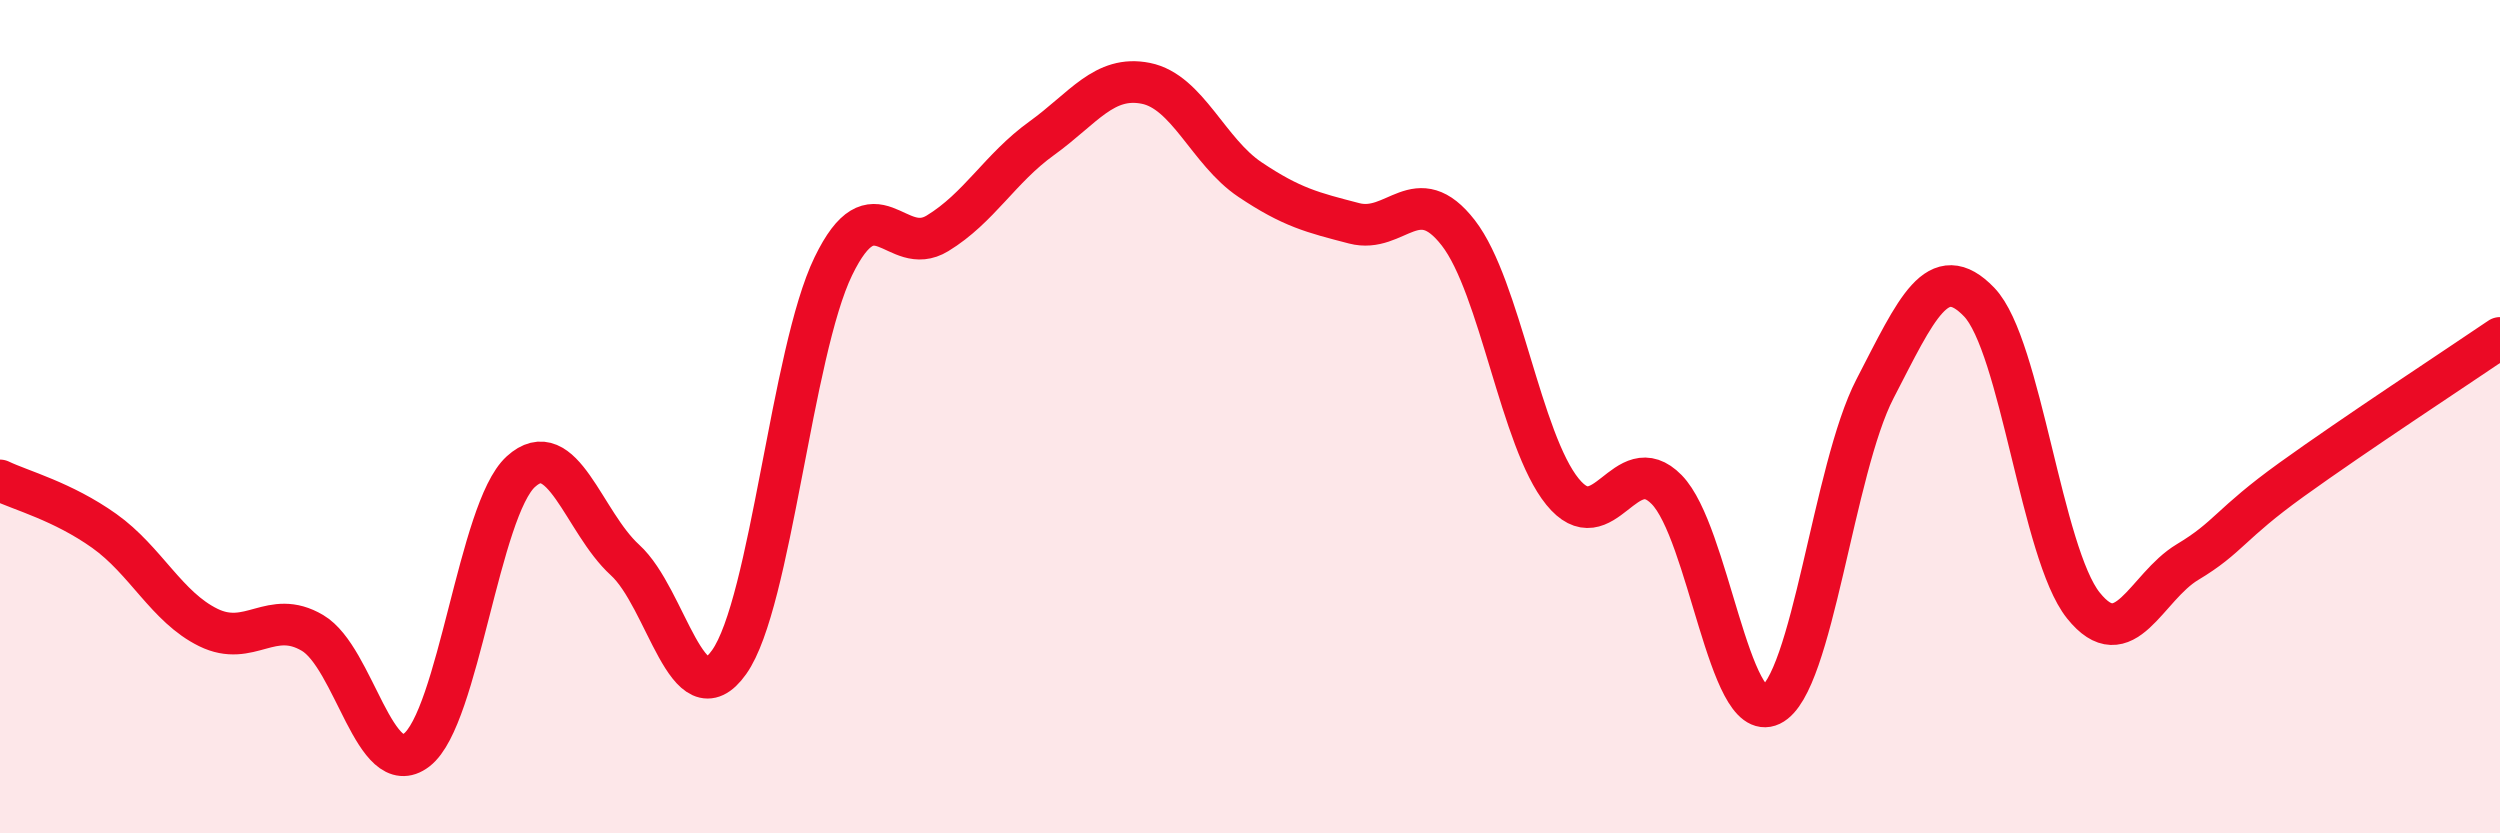
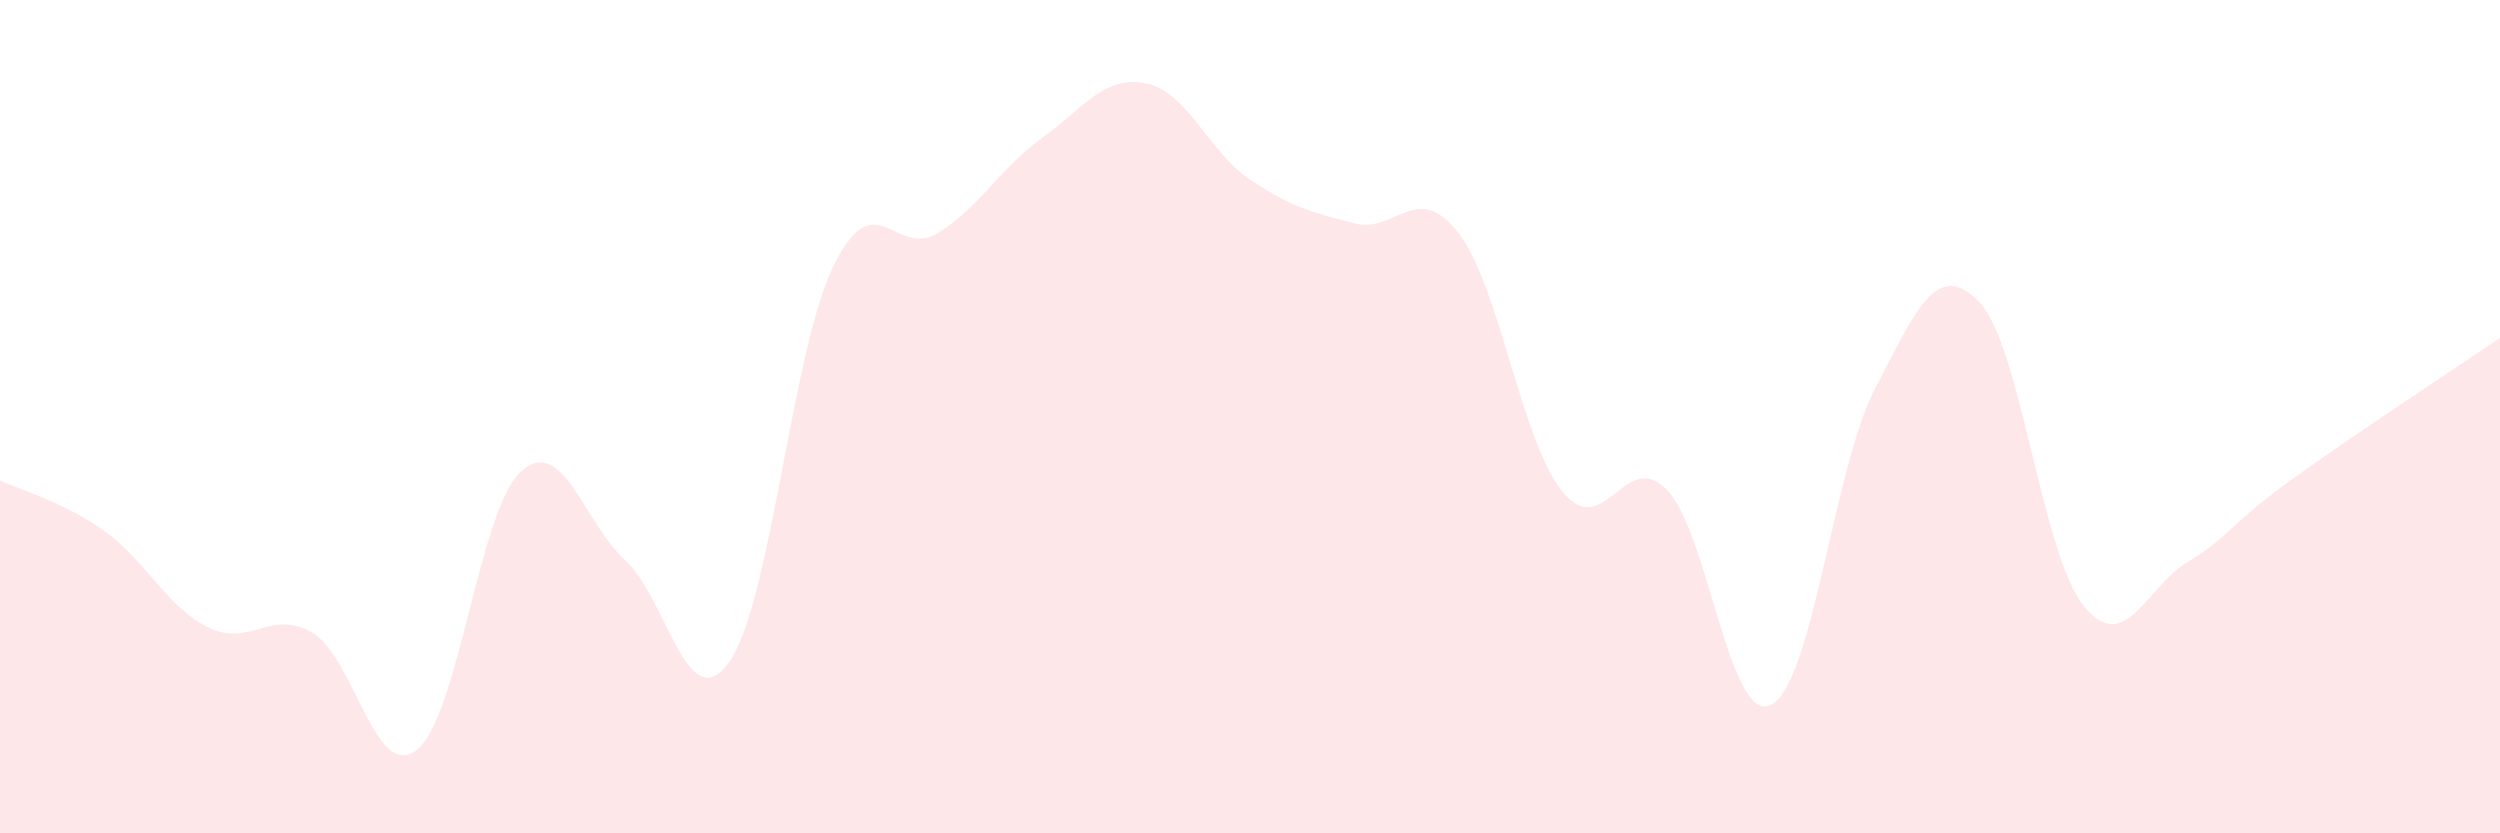
<svg xmlns="http://www.w3.org/2000/svg" width="60" height="20" viewBox="0 0 60 20">
  <path d="M 0,11.53 C 0.5,11.77 1.5,12.03 2.5,12.74 C 3.5,13.45 4,14.57 5,15.06 C 6,15.55 6.5,14.6 7.5,15.19 C 8.5,15.78 9,18.77 10,18 C 11,17.23 11.5,12.23 12.5,11.32 C 13.5,10.41 14,12.53 15,13.44 C 16,14.35 16.5,17.3 17.5,15.89 C 18.5,14.48 19,8.45 20,6.39 C 21,4.33 21.5,6.21 22.5,5.6 C 23.5,4.99 24,4.04 25,3.32 C 26,2.6 26.5,1.8 27.5,2 C 28.5,2.2 29,3.64 30,4.31 C 31,4.98 31.5,5.1 32.5,5.36 C 33.5,5.62 34,4.3 35,5.59 C 36,6.88 36.5,10.57 37.5,11.8 C 38.5,13.03 39,10.73 40,11.75 C 41,12.77 41.5,17.4 42.5,16.92 C 43.5,16.44 44,11.26 45,9.33 C 46,7.4 46.5,6.21 47.5,7.25 C 48.5,8.29 49,13.28 50,14.53 C 51,15.78 51.5,14.09 52.5,13.49 C 53.5,12.89 53.5,12.59 55,11.51 C 56.5,10.43 59,8.79 60,8.11L60 20L0 20Z" fill="#EB0A25" opacity="0.1" stroke-linecap="round" stroke-linejoin="round" />
-   <path d="M 0,11.53 C 0.5,11.77 1.5,12.03 2.5,12.74 C 3.5,13.45 4,14.57 5,15.06 C 6,15.55 6.5,14.6 7.5,15.19 C 8.5,15.78 9,18.77 10,18 C 11,17.23 11.5,12.23 12.5,11.32 C 13.5,10.41 14,12.53 15,13.44 C 16,14.35 16.5,17.3 17.5,15.89 C 18.5,14.48 19,8.45 20,6.39 C 21,4.33 21.5,6.21 22.5,5.6 C 23.5,4.99 24,4.04 25,3.32 C 26,2.6 26.5,1.8 27.5,2 C 28.5,2.2 29,3.64 30,4.31 C 31,4.98 31.5,5.1 32.5,5.36 C 33.5,5.62 34,4.3 35,5.59 C 36,6.88 36.5,10.57 37.5,11.8 C 38.5,13.03 39,10.73 40,11.75 C 41,12.77 41.5,17.4 42.5,16.92 C 43.5,16.44 44,11.26 45,9.33 C 46,7.4 46.5,6.21 47.5,7.25 C 48.5,8.29 49,13.28 50,14.53 C 51,15.78 51.5,14.09 52.5,13.49 C 53.5,12.89 53.5,12.59 55,11.51 C 56.5,10.43 59,8.79 60,8.11" stroke="#EB0A25" stroke-width="1" fill="none" stroke-linecap="round" stroke-linejoin="round" />
</svg>